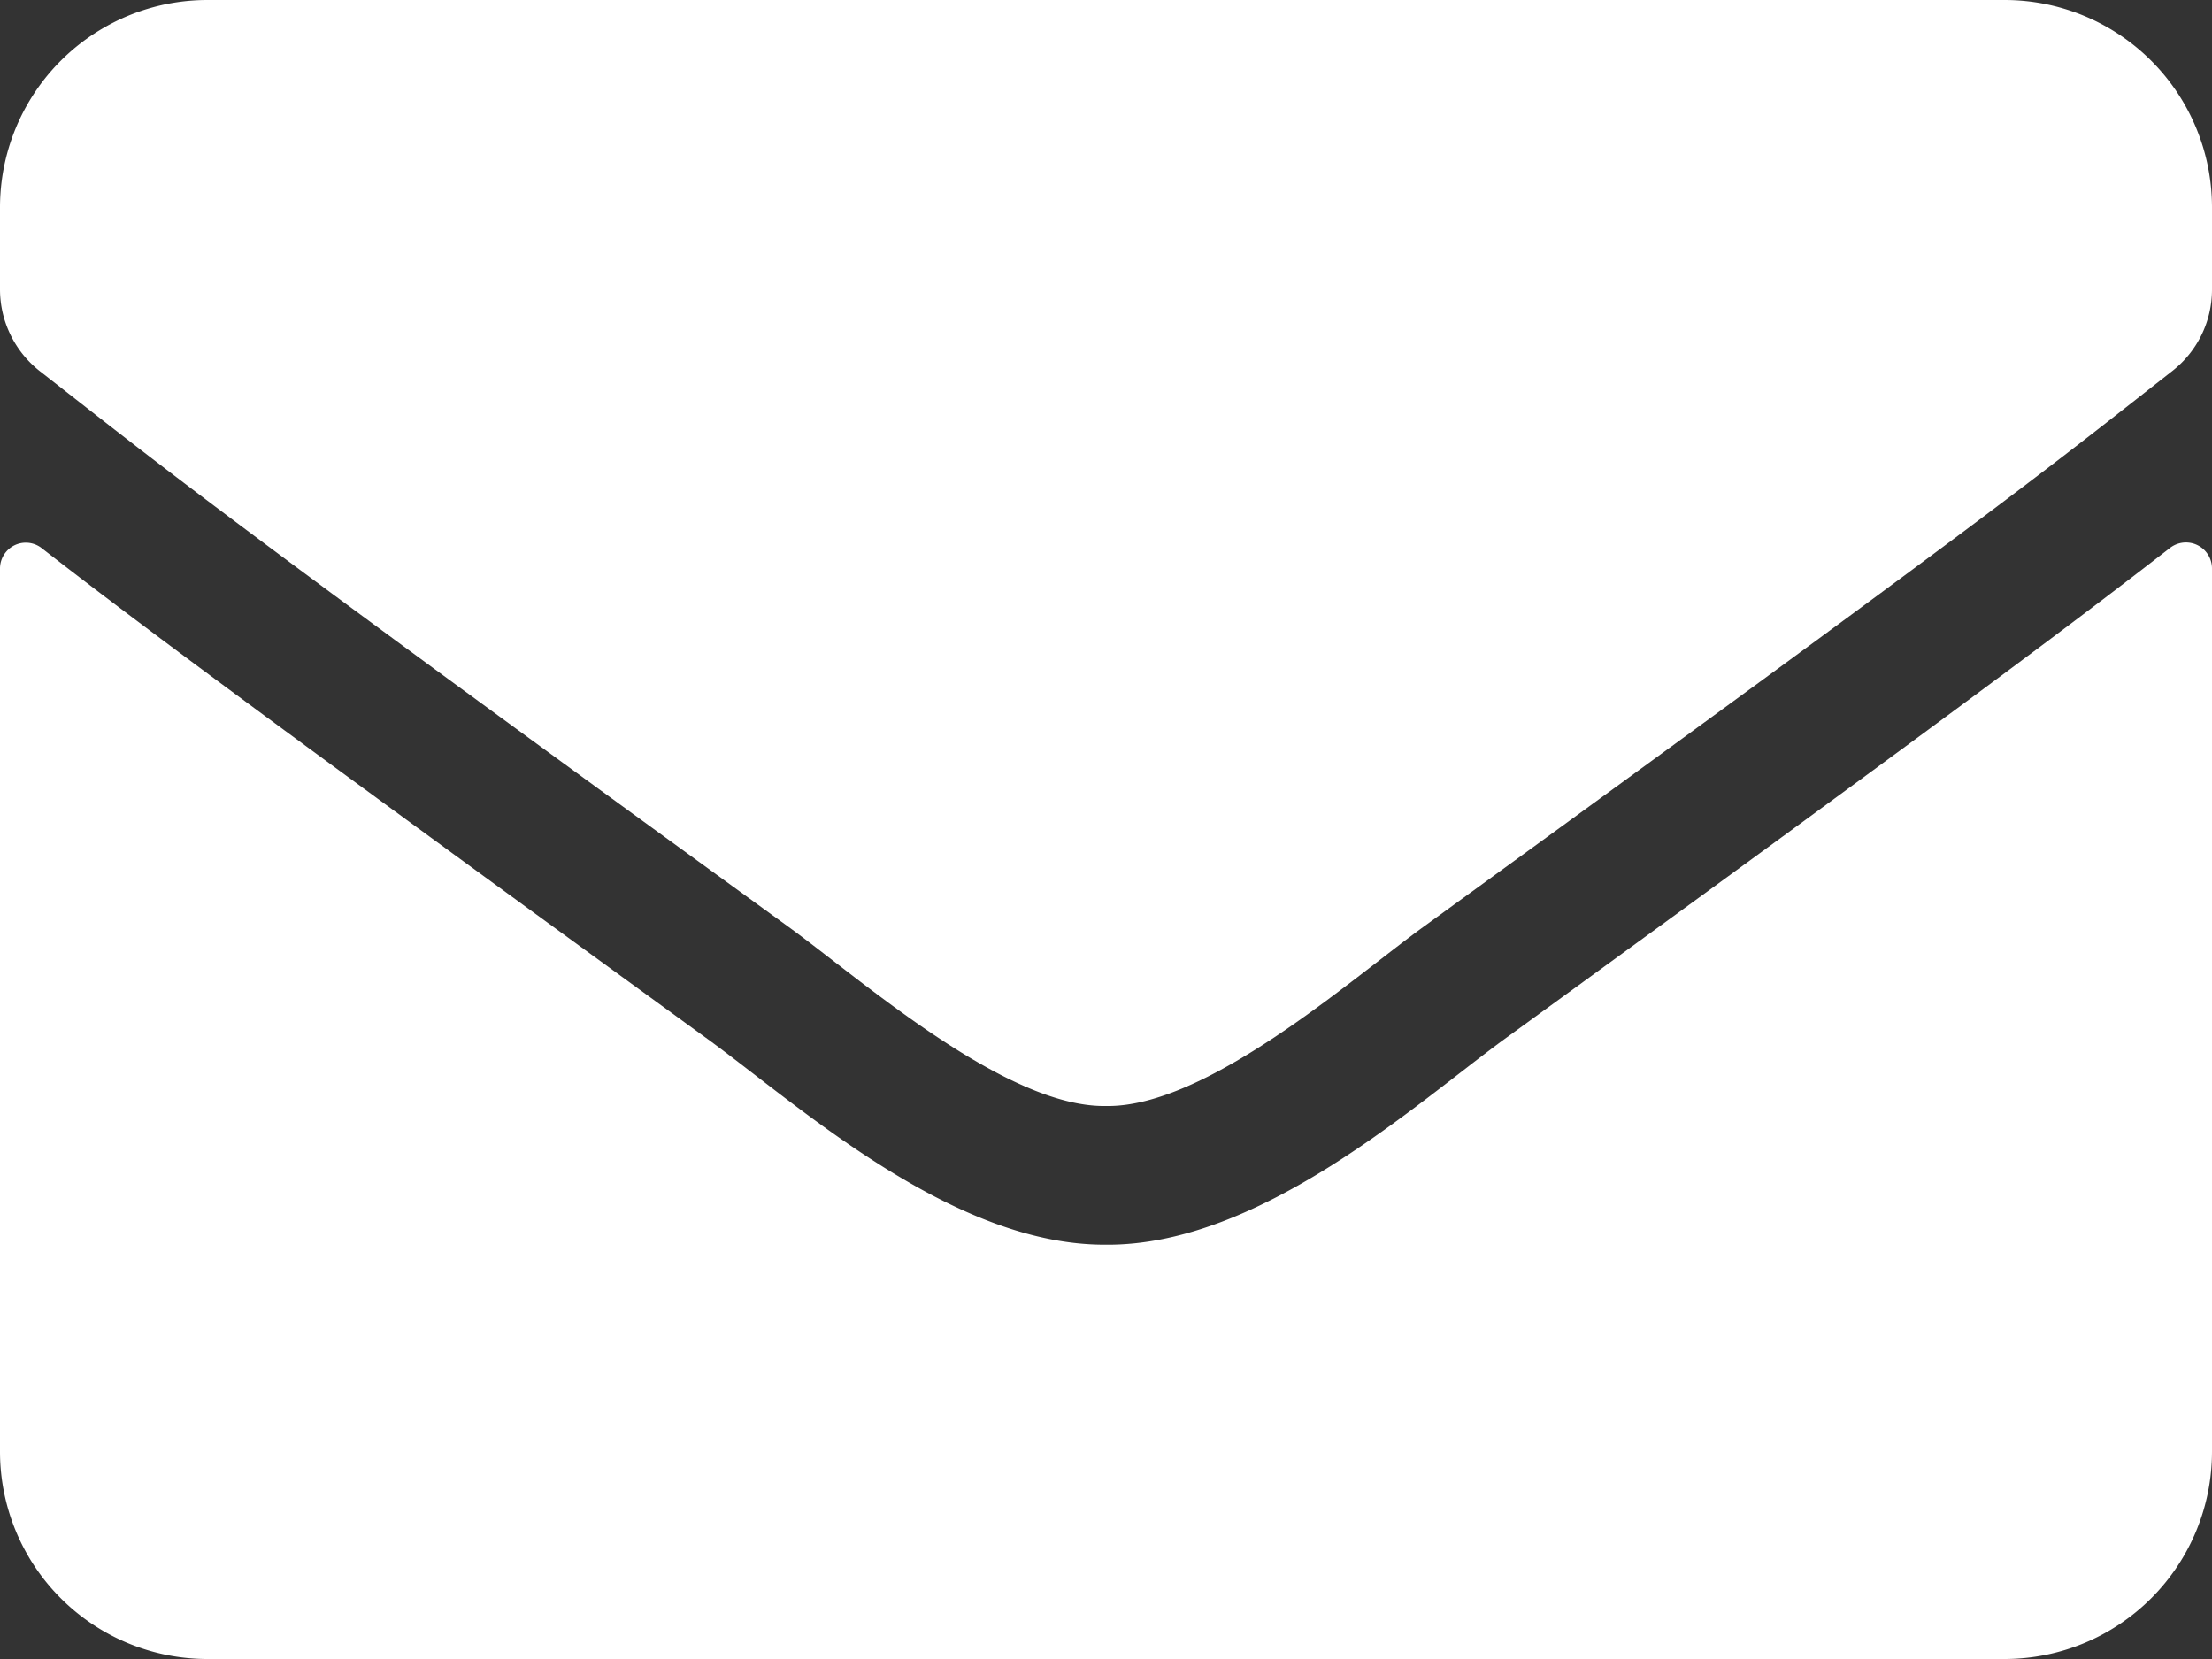
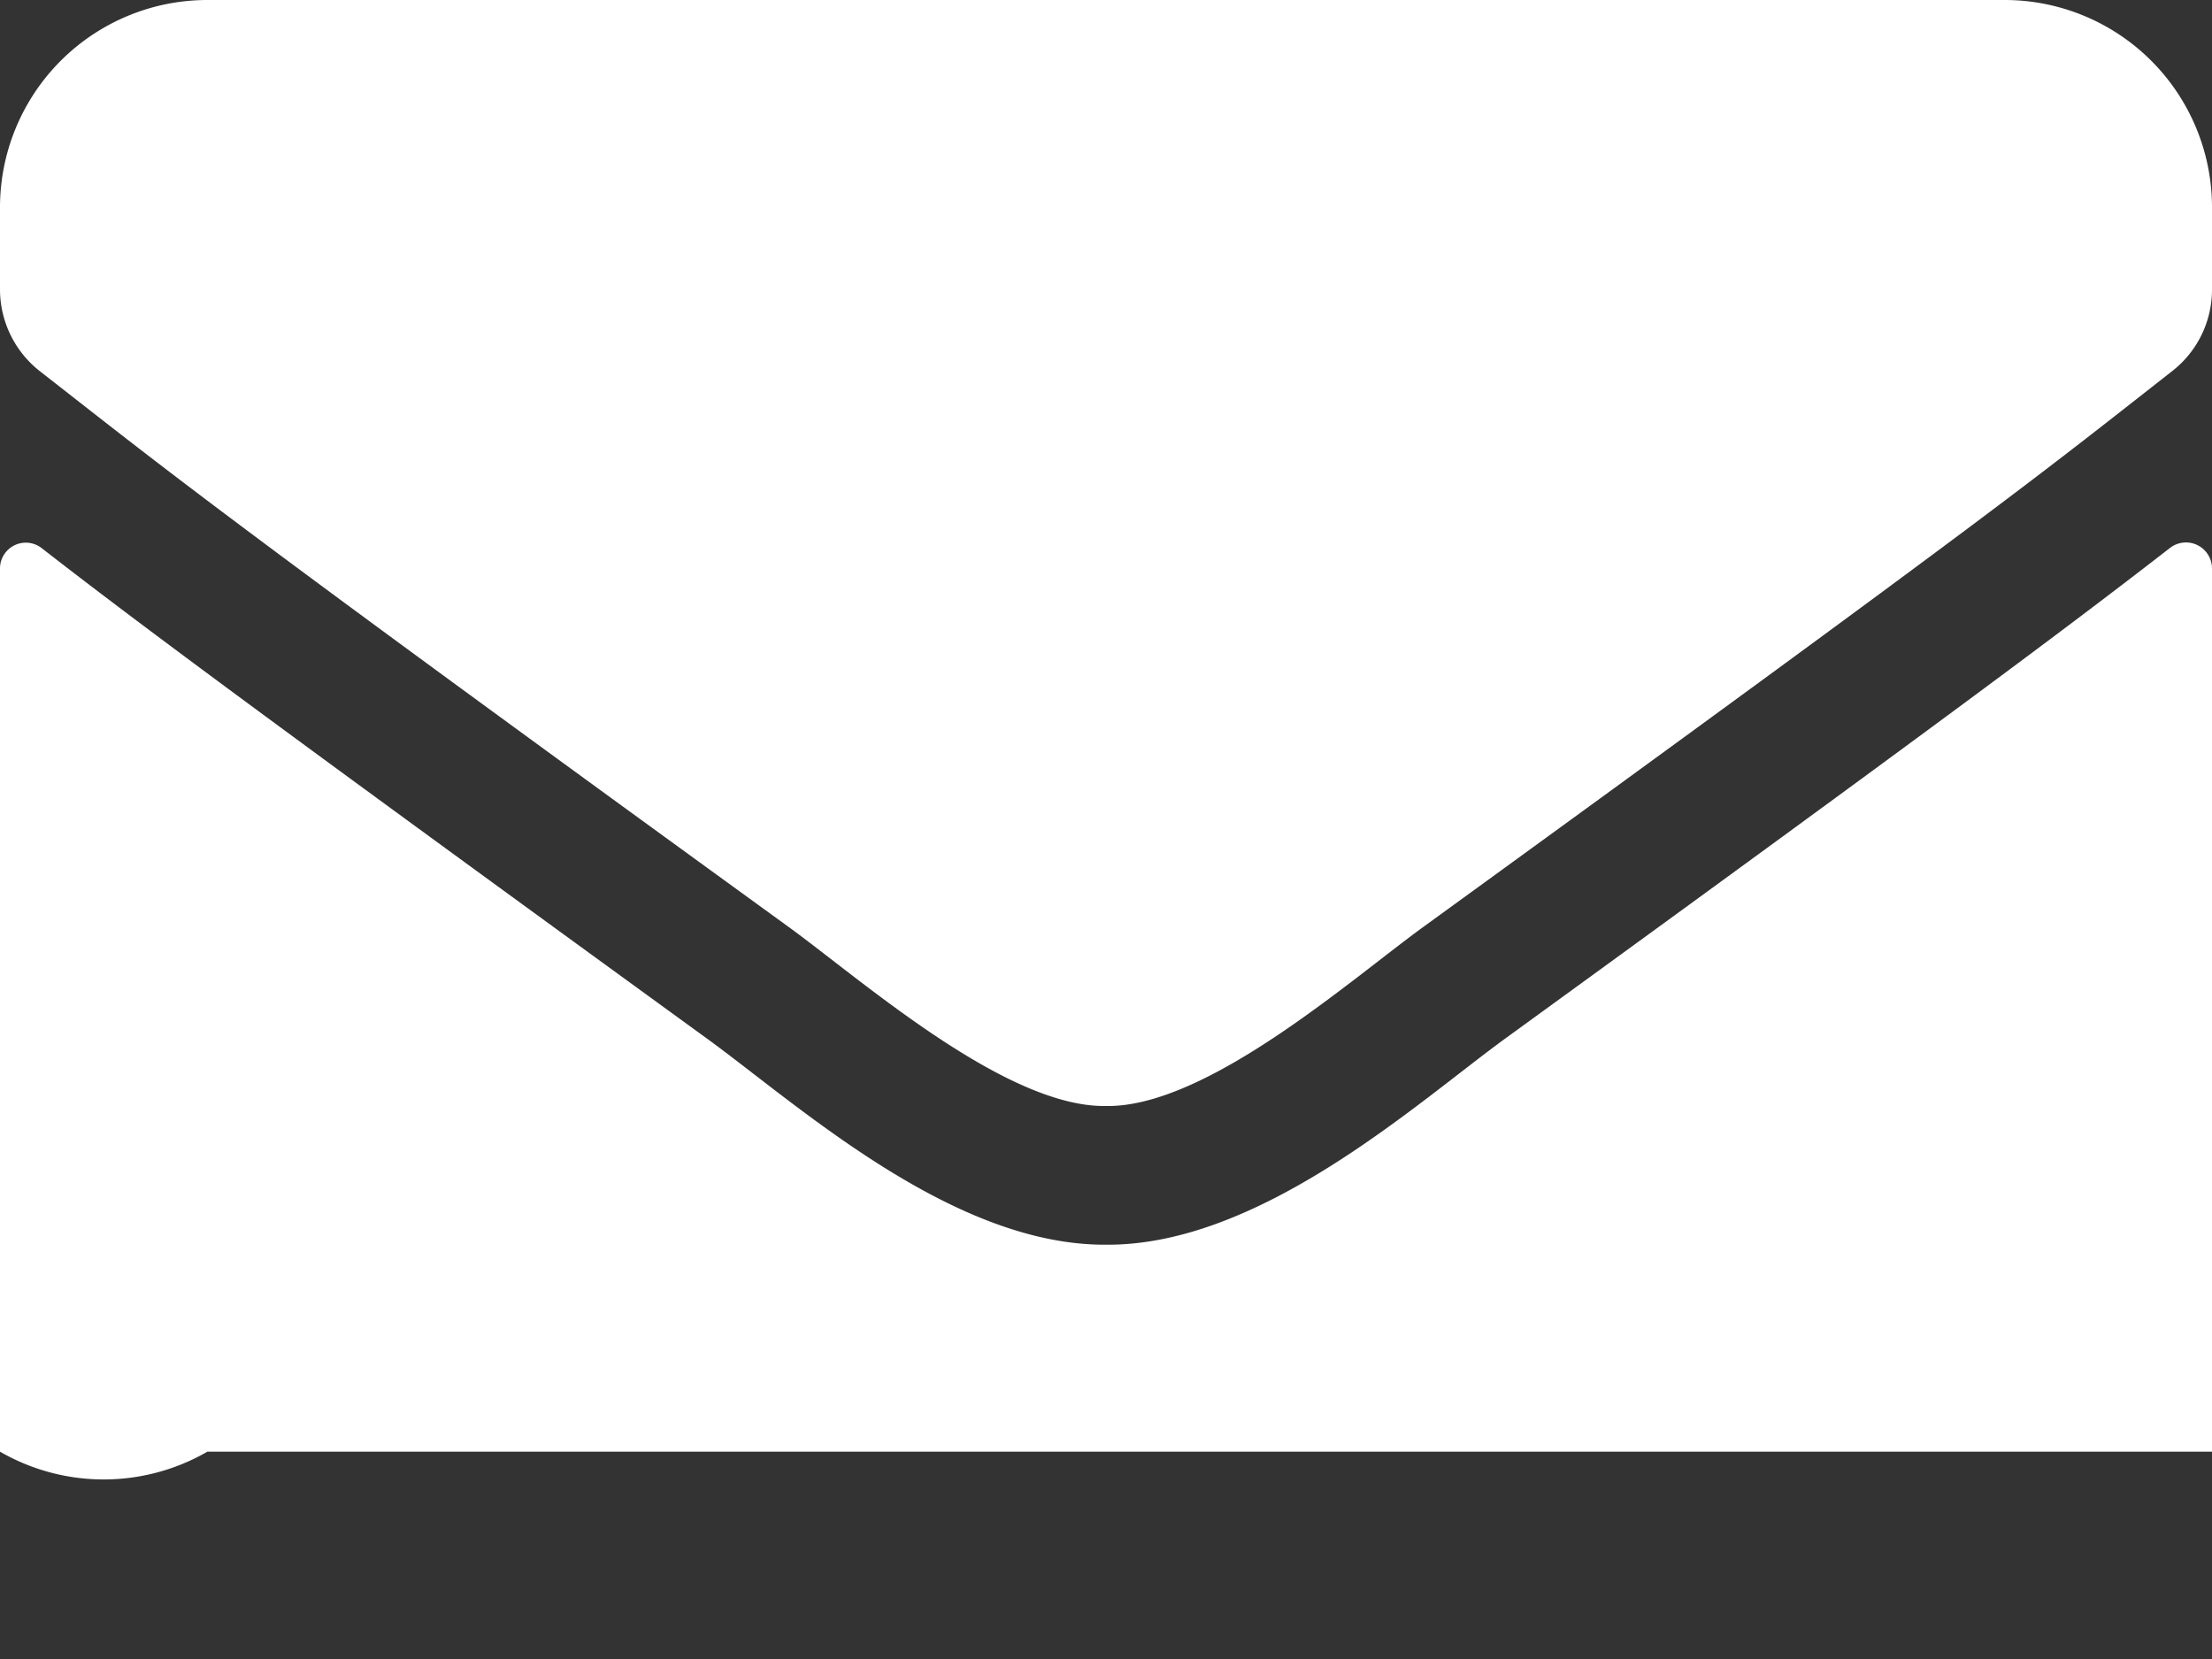
<svg xmlns="http://www.w3.org/2000/svg" width="30" height="22.5" viewBox="0 0 30 22.5">
  <rect x="0" y="0" width="30" height="22.5" fill="#333333" stroke="none" />
-   <path id="envelope" d="M29.432,71.43a.353.353,0,0,1,.568.275V83.688A2.813,2.813,0,0,1,27.188,86.5H2.813A2.813,2.813,0,0,1,0,83.688V71.711a.35.35,0,0,1,.568-.275c1.312,1.02,3.053,2.314,9.029,6.656,1.236.9,3.322,2.8,5.4,2.789,2.092.018,4.219-1.922,5.408-2.789C26.385,73.75,28.119,72.449,29.432,71.43ZM15,79c1.359.023,3.316-1.711,4.3-2.426,7.775-5.643,8.367-6.135,10.16-7.541A1.4,1.4,0,0,0,30,67.926V66.813A2.813,2.813,0,0,0,27.188,64H2.813A2.813,2.813,0,0,0,0,66.813v1.113a1.411,1.411,0,0,0,.539,1.107c1.793,1.4,2.385,1.9,10.16,7.541C11.684,77.289,13.641,79.023,15,79Z" transform="translate(0 -64)" fill="#fff" />
+   <path id="envelope" d="M29.432,71.43a.353.353,0,0,1,.568.275V83.688H2.813A2.813,2.813,0,0,1,0,83.688V71.711a.35.35,0,0,1,.568-.275c1.312,1.02,3.053,2.314,9.029,6.656,1.236.9,3.322,2.8,5.4,2.789,2.092.018,4.219-1.922,5.408-2.789C26.385,73.75,28.119,72.449,29.432,71.43ZM15,79c1.359.023,3.316-1.711,4.3-2.426,7.775-5.643,8.367-6.135,10.16-7.541A1.4,1.4,0,0,0,30,67.926V66.813A2.813,2.813,0,0,0,27.188,64H2.813A2.813,2.813,0,0,0,0,66.813v1.113a1.411,1.411,0,0,0,.539,1.107c1.793,1.4,2.385,1.9,10.16,7.541C11.684,77.289,13.641,79.023,15,79Z" transform="translate(0 -64)" fill="#fff" />
</svg>